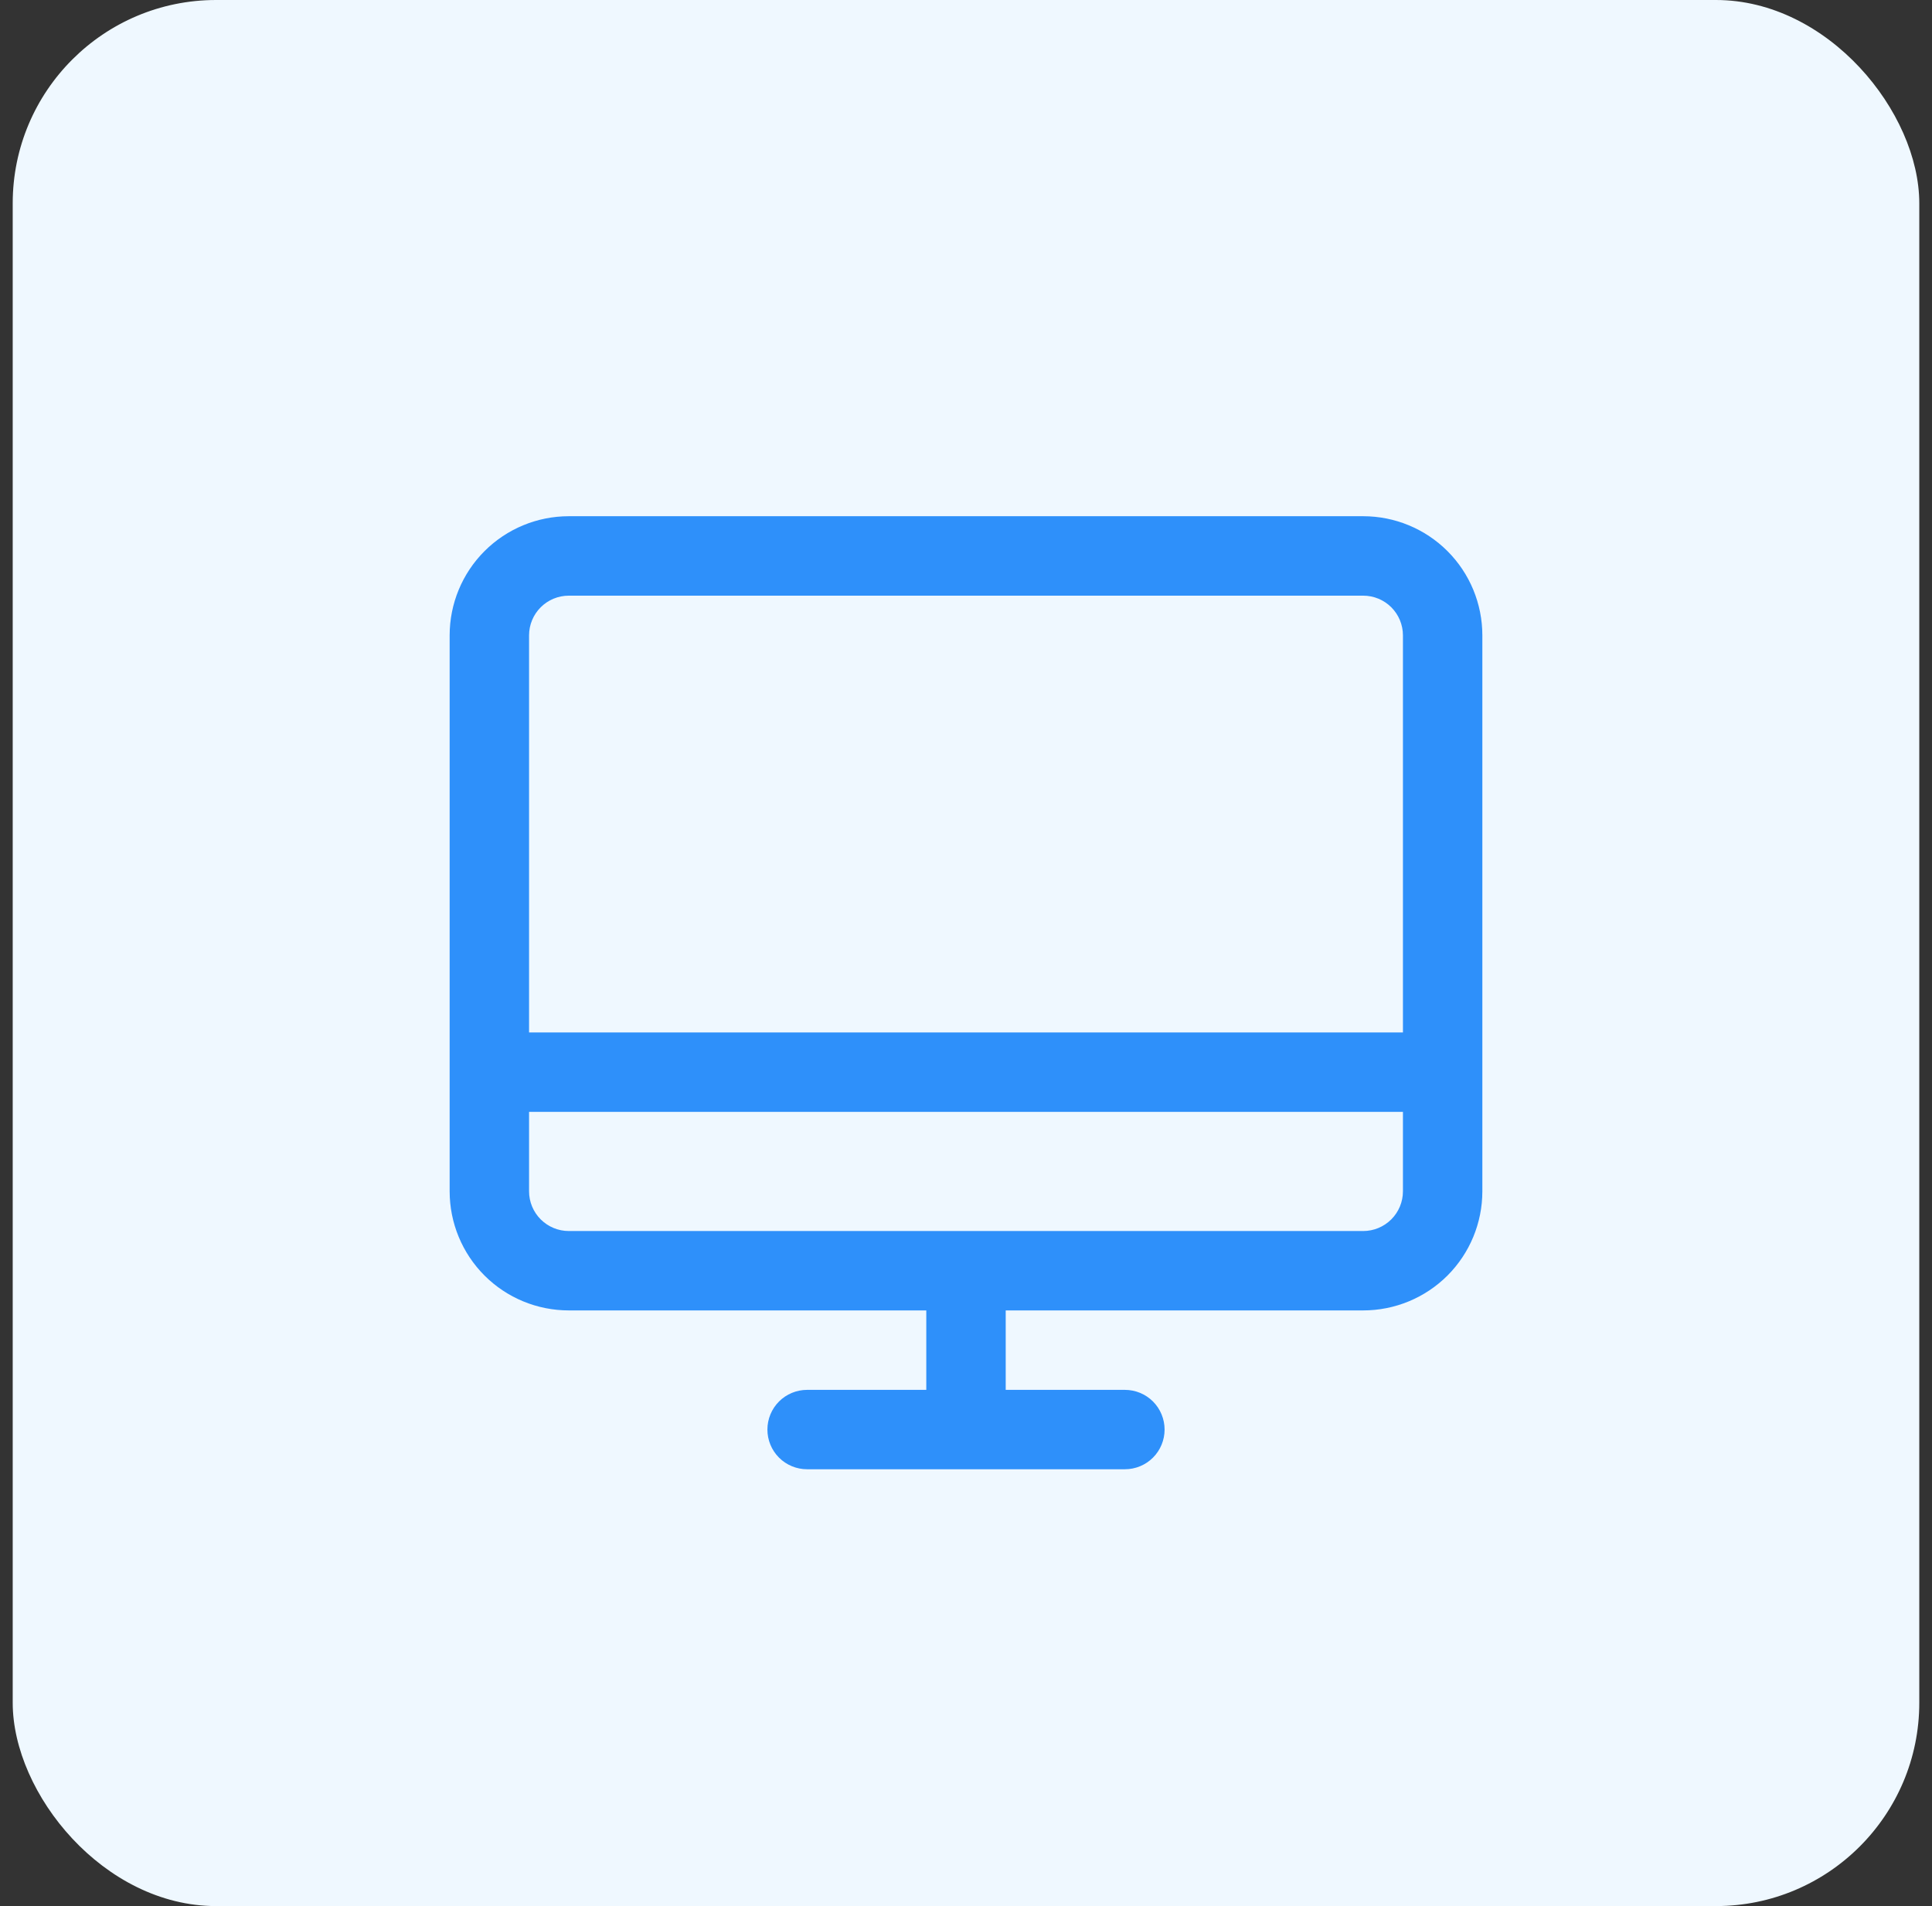
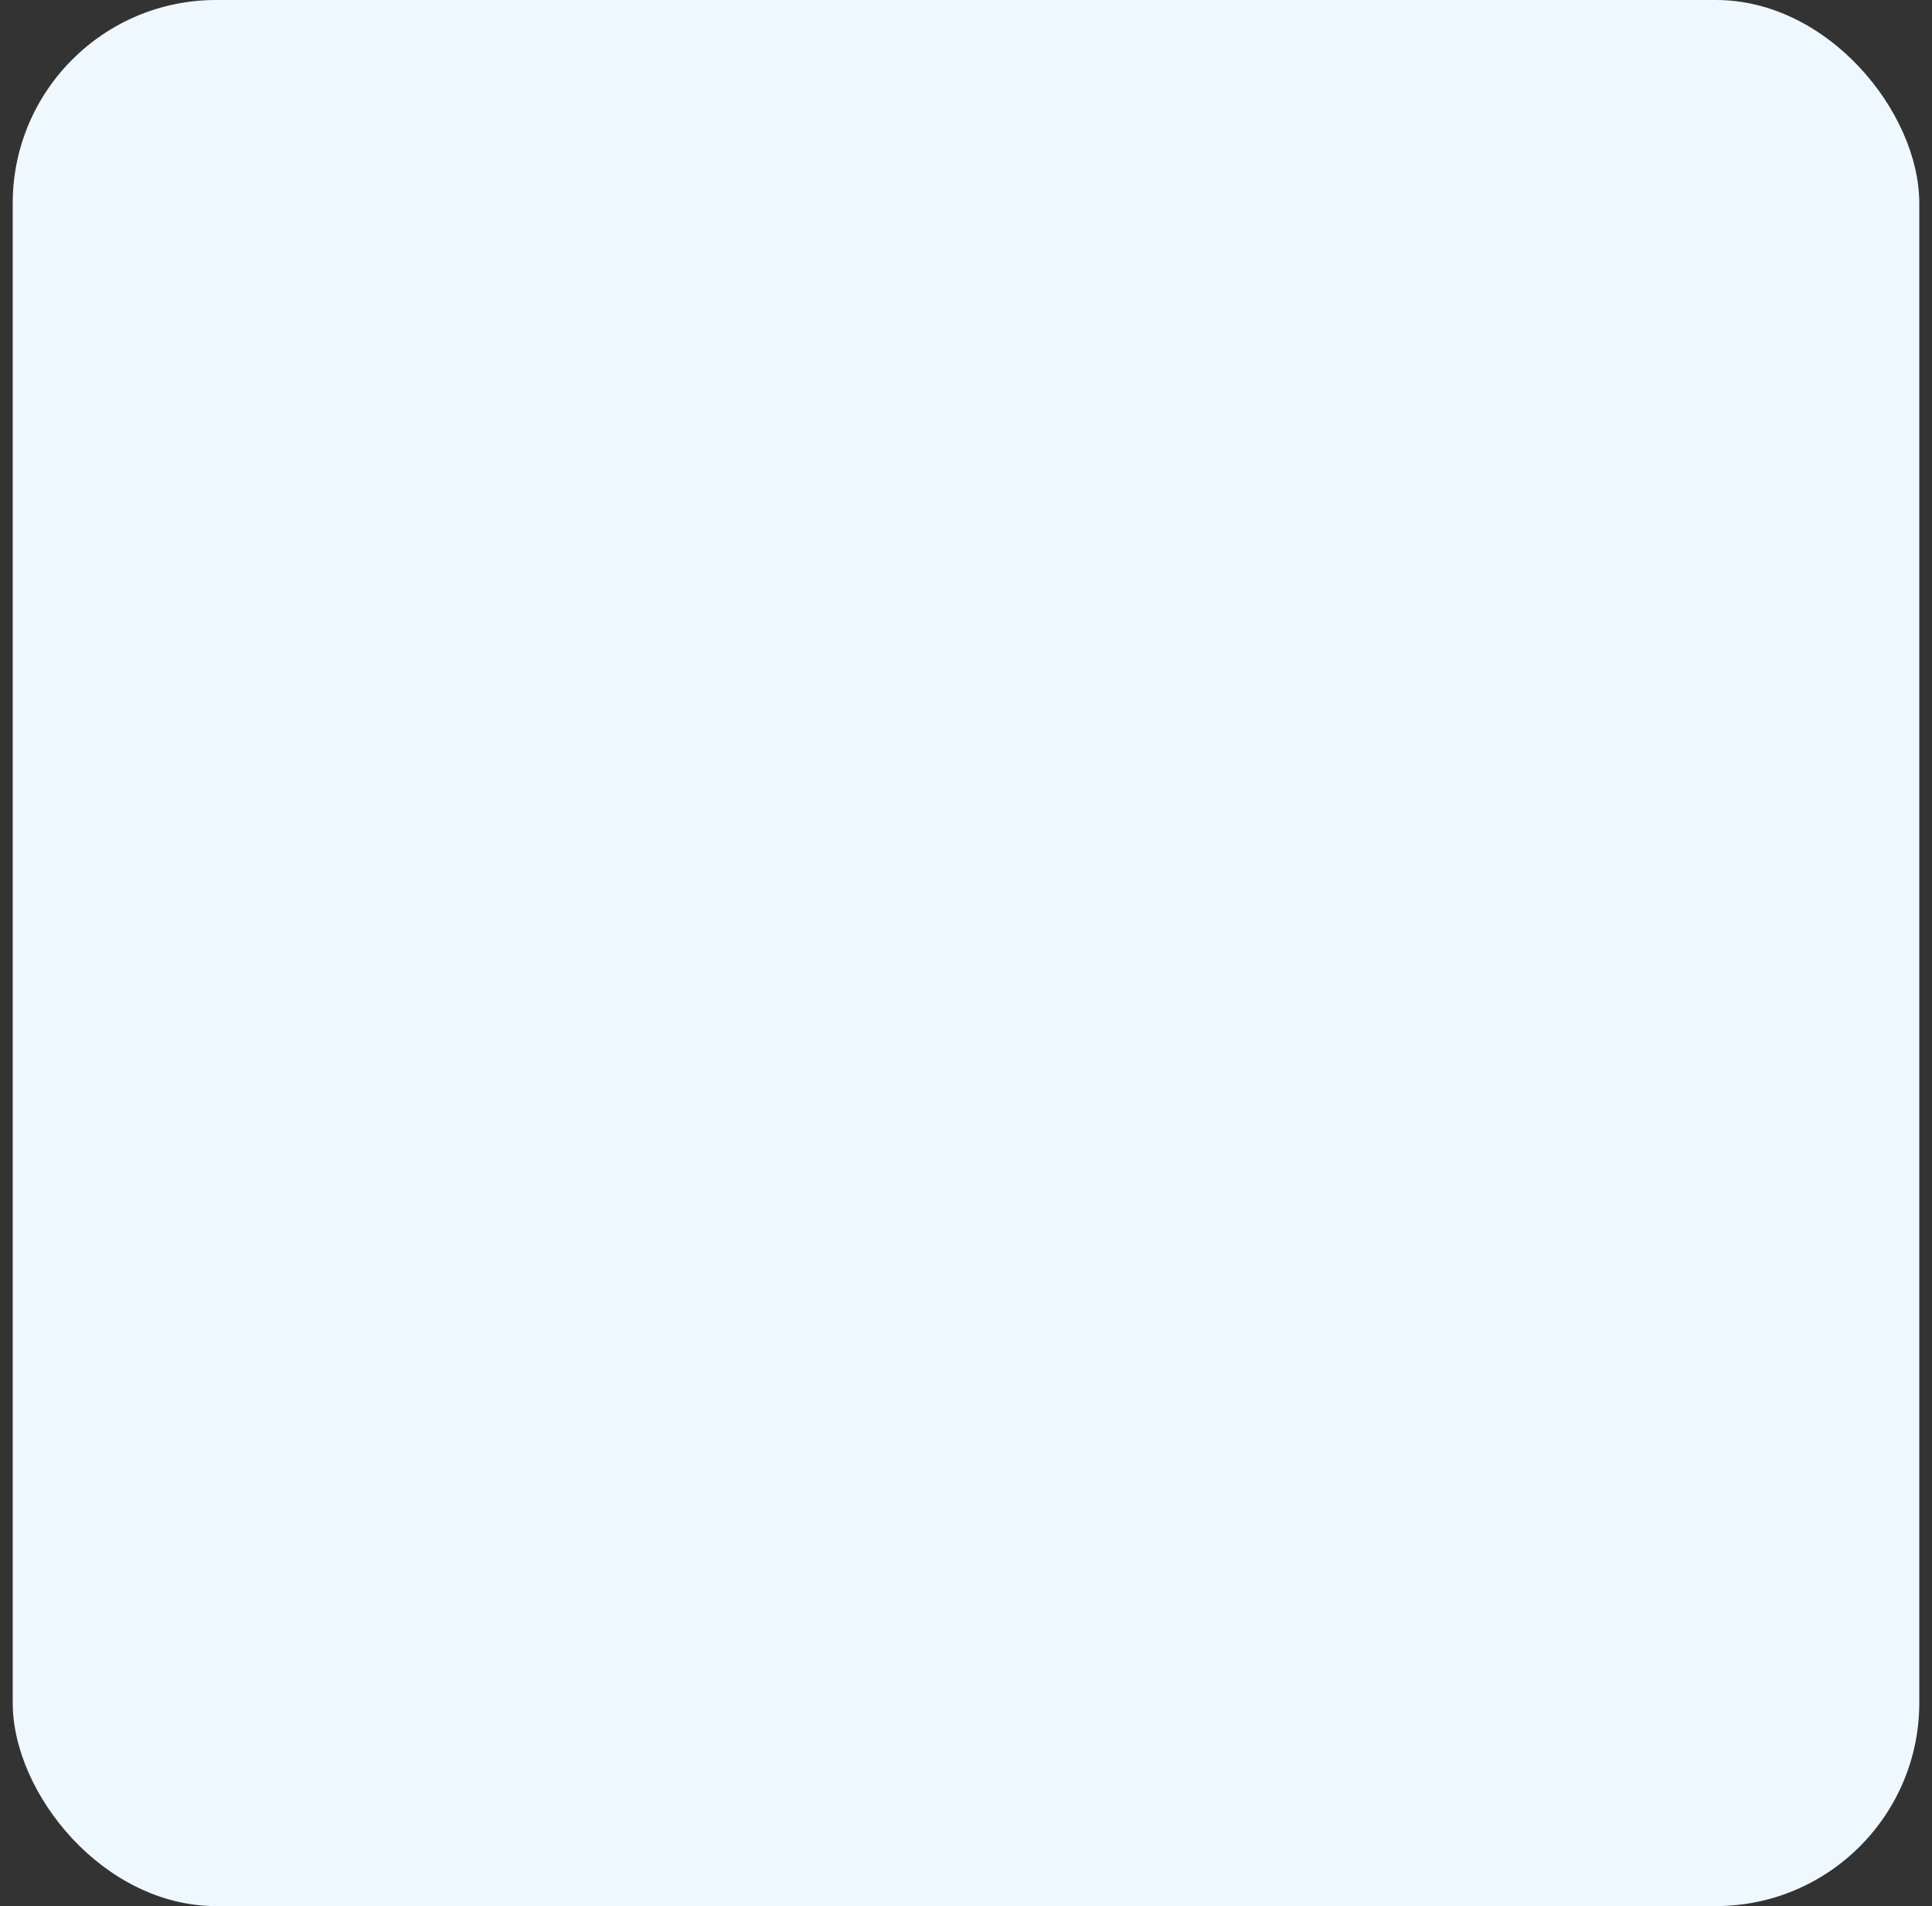
<svg xmlns="http://www.w3.org/2000/svg" width="76" height="75" viewBox="0 0 76 75" fill="none">
  <rect x="0" y="0" width="76" height="75" fill="#333333" stroke="none" />
  <rect x="0.5" width="75" height="75" rx="8" fill="#EFF8FF" />
-   <path d="M53.625 20.312H22.375C21.132 20.312 19.939 20.806 19.06 21.685C18.181 22.564 17.688 23.757 17.688 25V46.875C17.688 48.118 18.181 49.31 19.06 50.19C19.939 51.069 21.132 51.562 22.375 51.562H36.438V54.688H31.75C31.336 54.688 30.938 54.852 30.645 55.145C30.352 55.438 30.188 55.836 30.188 56.25C30.188 56.664 30.352 57.062 30.645 57.355C30.938 57.648 31.336 57.812 31.75 57.812H44.25C44.664 57.812 45.062 57.648 45.355 57.355C45.648 57.062 45.812 56.664 45.812 56.25C45.812 55.836 45.648 55.438 45.355 55.145C45.062 54.852 44.664 54.688 44.25 54.688H39.562V51.562H53.625C54.868 51.562 56.06 51.069 56.94 50.19C57.819 49.31 58.312 48.118 58.312 46.875V25C58.312 23.757 57.819 22.564 56.94 21.685C56.06 20.806 54.868 20.312 53.625 20.312ZM22.375 23.438H53.625C54.039 23.438 54.437 23.602 54.73 23.895C55.023 24.188 55.188 24.586 55.188 25V40.625H20.812V25C20.812 24.586 20.977 24.188 21.27 23.895C21.563 23.602 21.961 23.438 22.375 23.438ZM53.625 48.438H22.375C21.961 48.438 21.563 48.273 21.27 47.98C20.977 47.687 20.812 47.289 20.812 46.875V43.75H55.188V46.875C55.188 47.289 55.023 47.687 54.73 47.98C54.437 48.273 54.039 48.438 53.625 48.438Z" fill="#2E90FA" />
</svg>